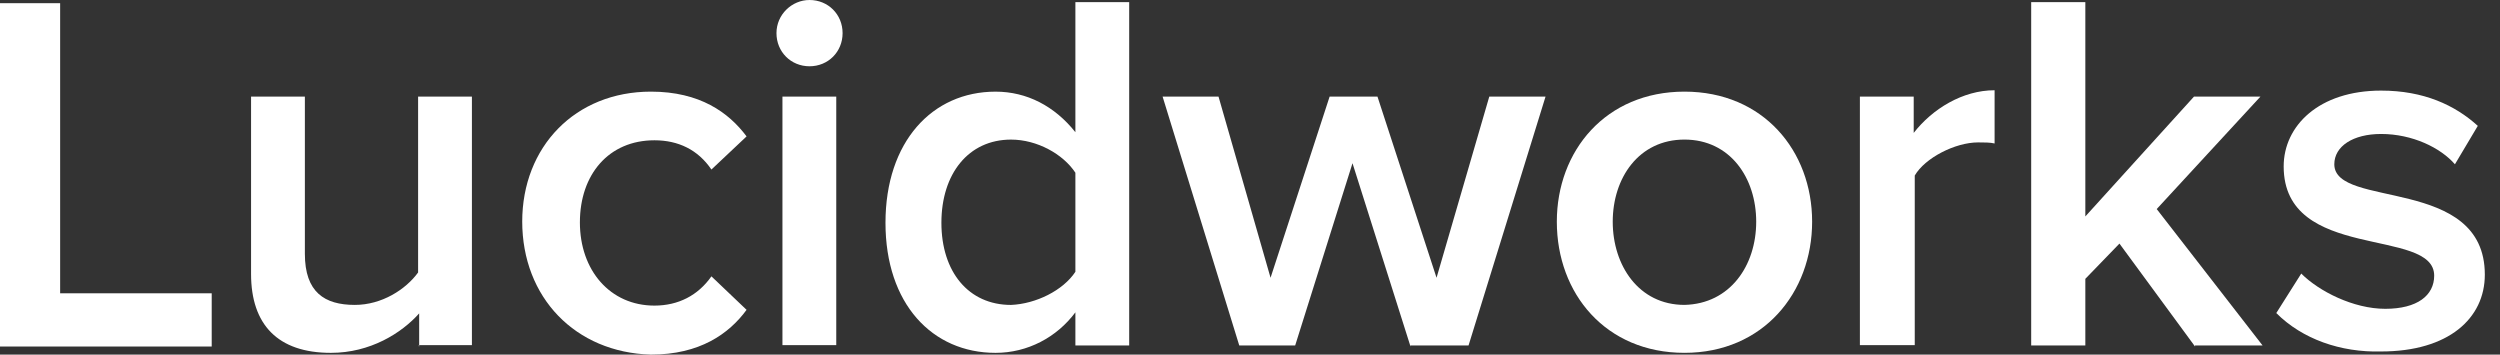
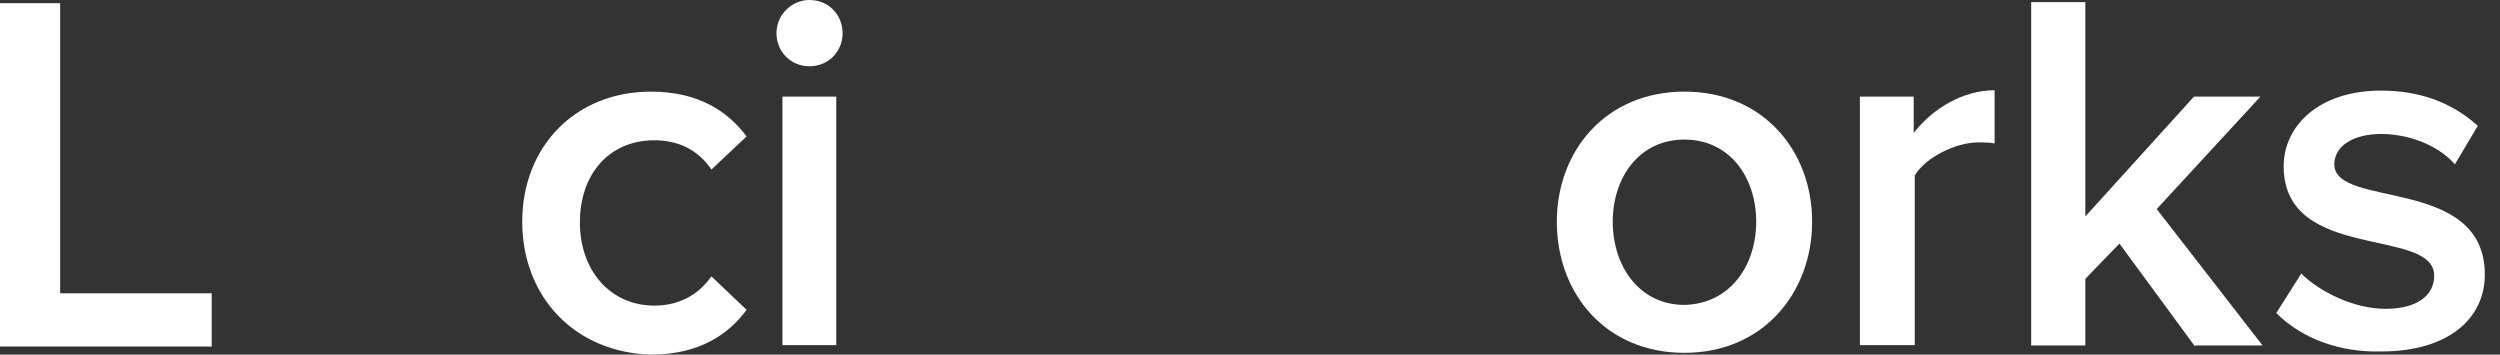
<svg xmlns="http://www.w3.org/2000/svg" width="141" height="20" viewBox="0 0 141 20" fill="none">
  <rect x="0" y="0" width="141" height="20" fill="#333333" stroke="none" />
  <g id="Logo">
    <path id="Vector" d="M0 19.544V0.18H3.392V16.542H11.94V19.544H0Z" fill="white" />
-     <path id="Vector_2" d="M23.641 19.543V17.675C22.649 18.788 20.884 19.901 18.662 19.901C15.668 19.901 14.16 18.311 14.16 15.448V5.447H17.195V14.315C17.195 16.482 18.305 17.197 20.011 17.197C21.538 17.197 22.887 16.323 23.581 15.368V5.447H26.616V19.464H23.621V19.524L23.641 19.543Z" fill="white" />
    <path id="Vector_3" d="M29.453 12.505C29.453 8.27 32.448 5.168 36.712 5.168C39.469 5.168 41.096 6.341 42.107 7.693L40.124 9.562C39.37 8.449 38.259 7.912 36.911 7.912C34.332 7.912 32.706 9.84 32.706 12.544C32.706 15.248 34.411 17.236 36.911 17.236C38.259 17.236 39.37 16.66 40.124 15.586L42.107 17.475C41.115 18.827 39.469 20 36.712 20C32.448 19.881 29.453 16.779 29.453 12.485" fill="white" />
    <path id="Vector_4" d="M43.793 1.869C43.793 0.815 44.666 0 45.657 0C46.709 0 47.522 0.815 47.522 1.869C47.522 2.923 46.709 3.738 45.657 3.738C44.606 3.738 43.793 2.923 43.793 1.869ZM44.13 19.544V5.448H47.165V19.464H44.13V19.524V19.544Z" fill="white" />
-     <path id="Vector_5" d="M60.652 19.544V17.615C59.6 19.027 57.954 19.901 56.149 19.901C52.579 19.901 49.941 17.138 49.941 12.565C49.941 7.992 52.579 5.169 56.149 5.169C57.914 5.169 59.481 5.984 60.652 7.456V0.119H63.686V19.484H60.652V19.544ZM60.652 15.309V9.742C59.957 8.688 58.49 7.873 57.022 7.873C54.622 7.873 53.095 9.802 53.095 12.565C53.095 15.329 54.622 17.198 57.022 17.198C58.43 17.138 59.957 16.382 60.652 15.329" fill="white" />
-     <path id="Vector_6" d="M79.553 19.543L76.281 9.205L73.048 19.484H69.894L65.57 5.447H68.724L71.659 15.666L74.991 5.447H77.689L81.021 15.666L83.996 5.447H87.169L82.826 19.484H79.553V19.543Z" fill="white" />
    <path id="Vector_7" d="M87.805 12.504C87.805 8.508 90.562 5.168 95.004 5.168C99.447 5.168 102.204 8.508 102.204 12.504C102.204 16.501 99.447 19.9 95.004 19.9C90.562 19.9 87.805 16.56 87.805 12.504ZM99.05 12.504C99.05 10.039 97.583 7.872 95.004 7.872C92.426 7.872 90.958 10.039 90.958 12.504C90.958 14.97 92.426 17.196 95.004 17.196C97.583 17.137 99.05 14.97 99.05 12.504Z" fill="white" />
    <path id="Vector_8" d="M104.898 19.544V5.448H107.933V7.496C108.984 6.144 110.69 5.09 112.495 5.09V8.092C112.257 8.032 111.9 8.032 111.563 8.032C110.273 8.032 108.568 8.907 107.992 9.901V19.464H104.898V19.524V19.544Z" fill="white" />
    <path id="Vector_9" d="M123.801 19.544L119.537 13.738L117.613 15.726V19.484H114.559V0.119H117.613V12.207L123.742 5.447H127.49L121.639 11.79L127.609 19.484H123.801V19.544Z" fill="white" />
    <path id="Vector_10" d="M128.383 17.656L129.791 15.429C130.783 16.423 132.726 17.417 134.531 17.417C136.336 17.417 137.288 16.662 137.288 15.548C137.288 12.785 128.799 14.793 128.799 9.385C128.799 7.099 130.783 5.11 134.293 5.11C136.693 5.11 138.458 5.926 139.748 7.099L138.458 9.266C137.645 8.331 136.058 7.556 134.293 7.556C132.707 7.556 131.655 8.252 131.655 9.266C131.655 11.791 140.144 9.902 140.144 15.489C140.144 17.954 138.101 19.823 134.293 19.823C132.012 19.883 129.851 19.127 128.383 17.656Z" fill="white" />
  </g>
</svg>